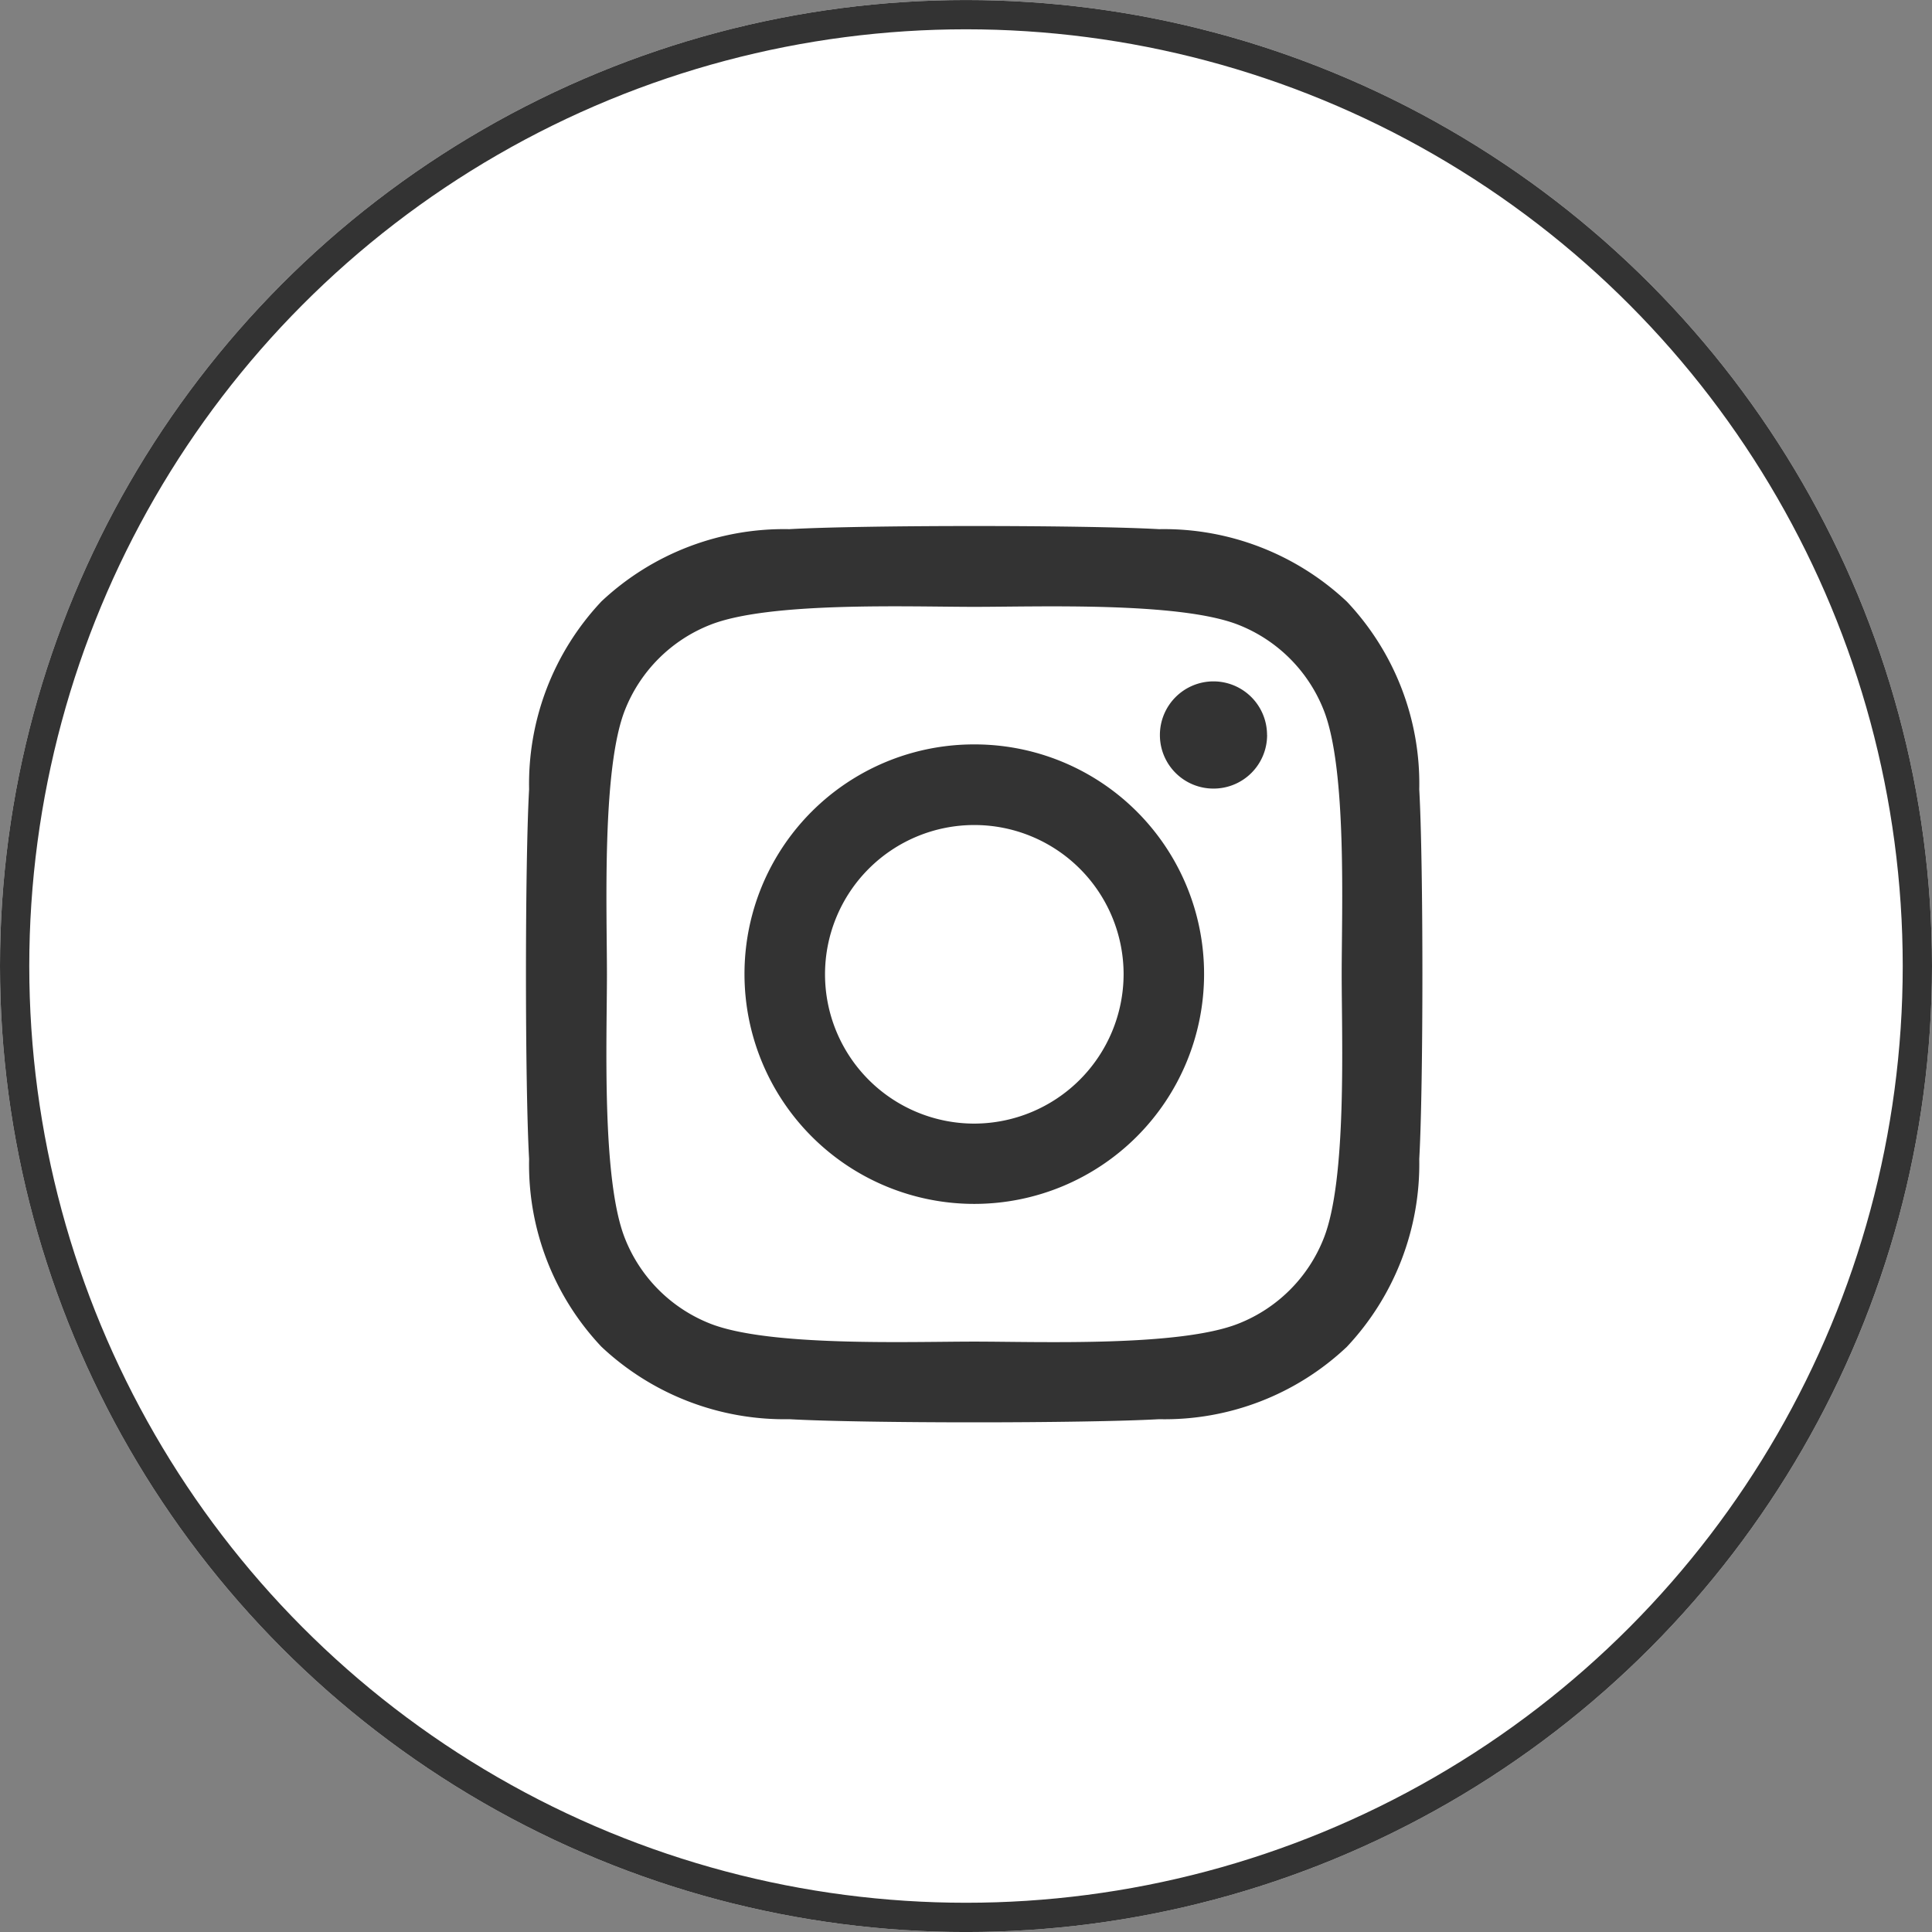
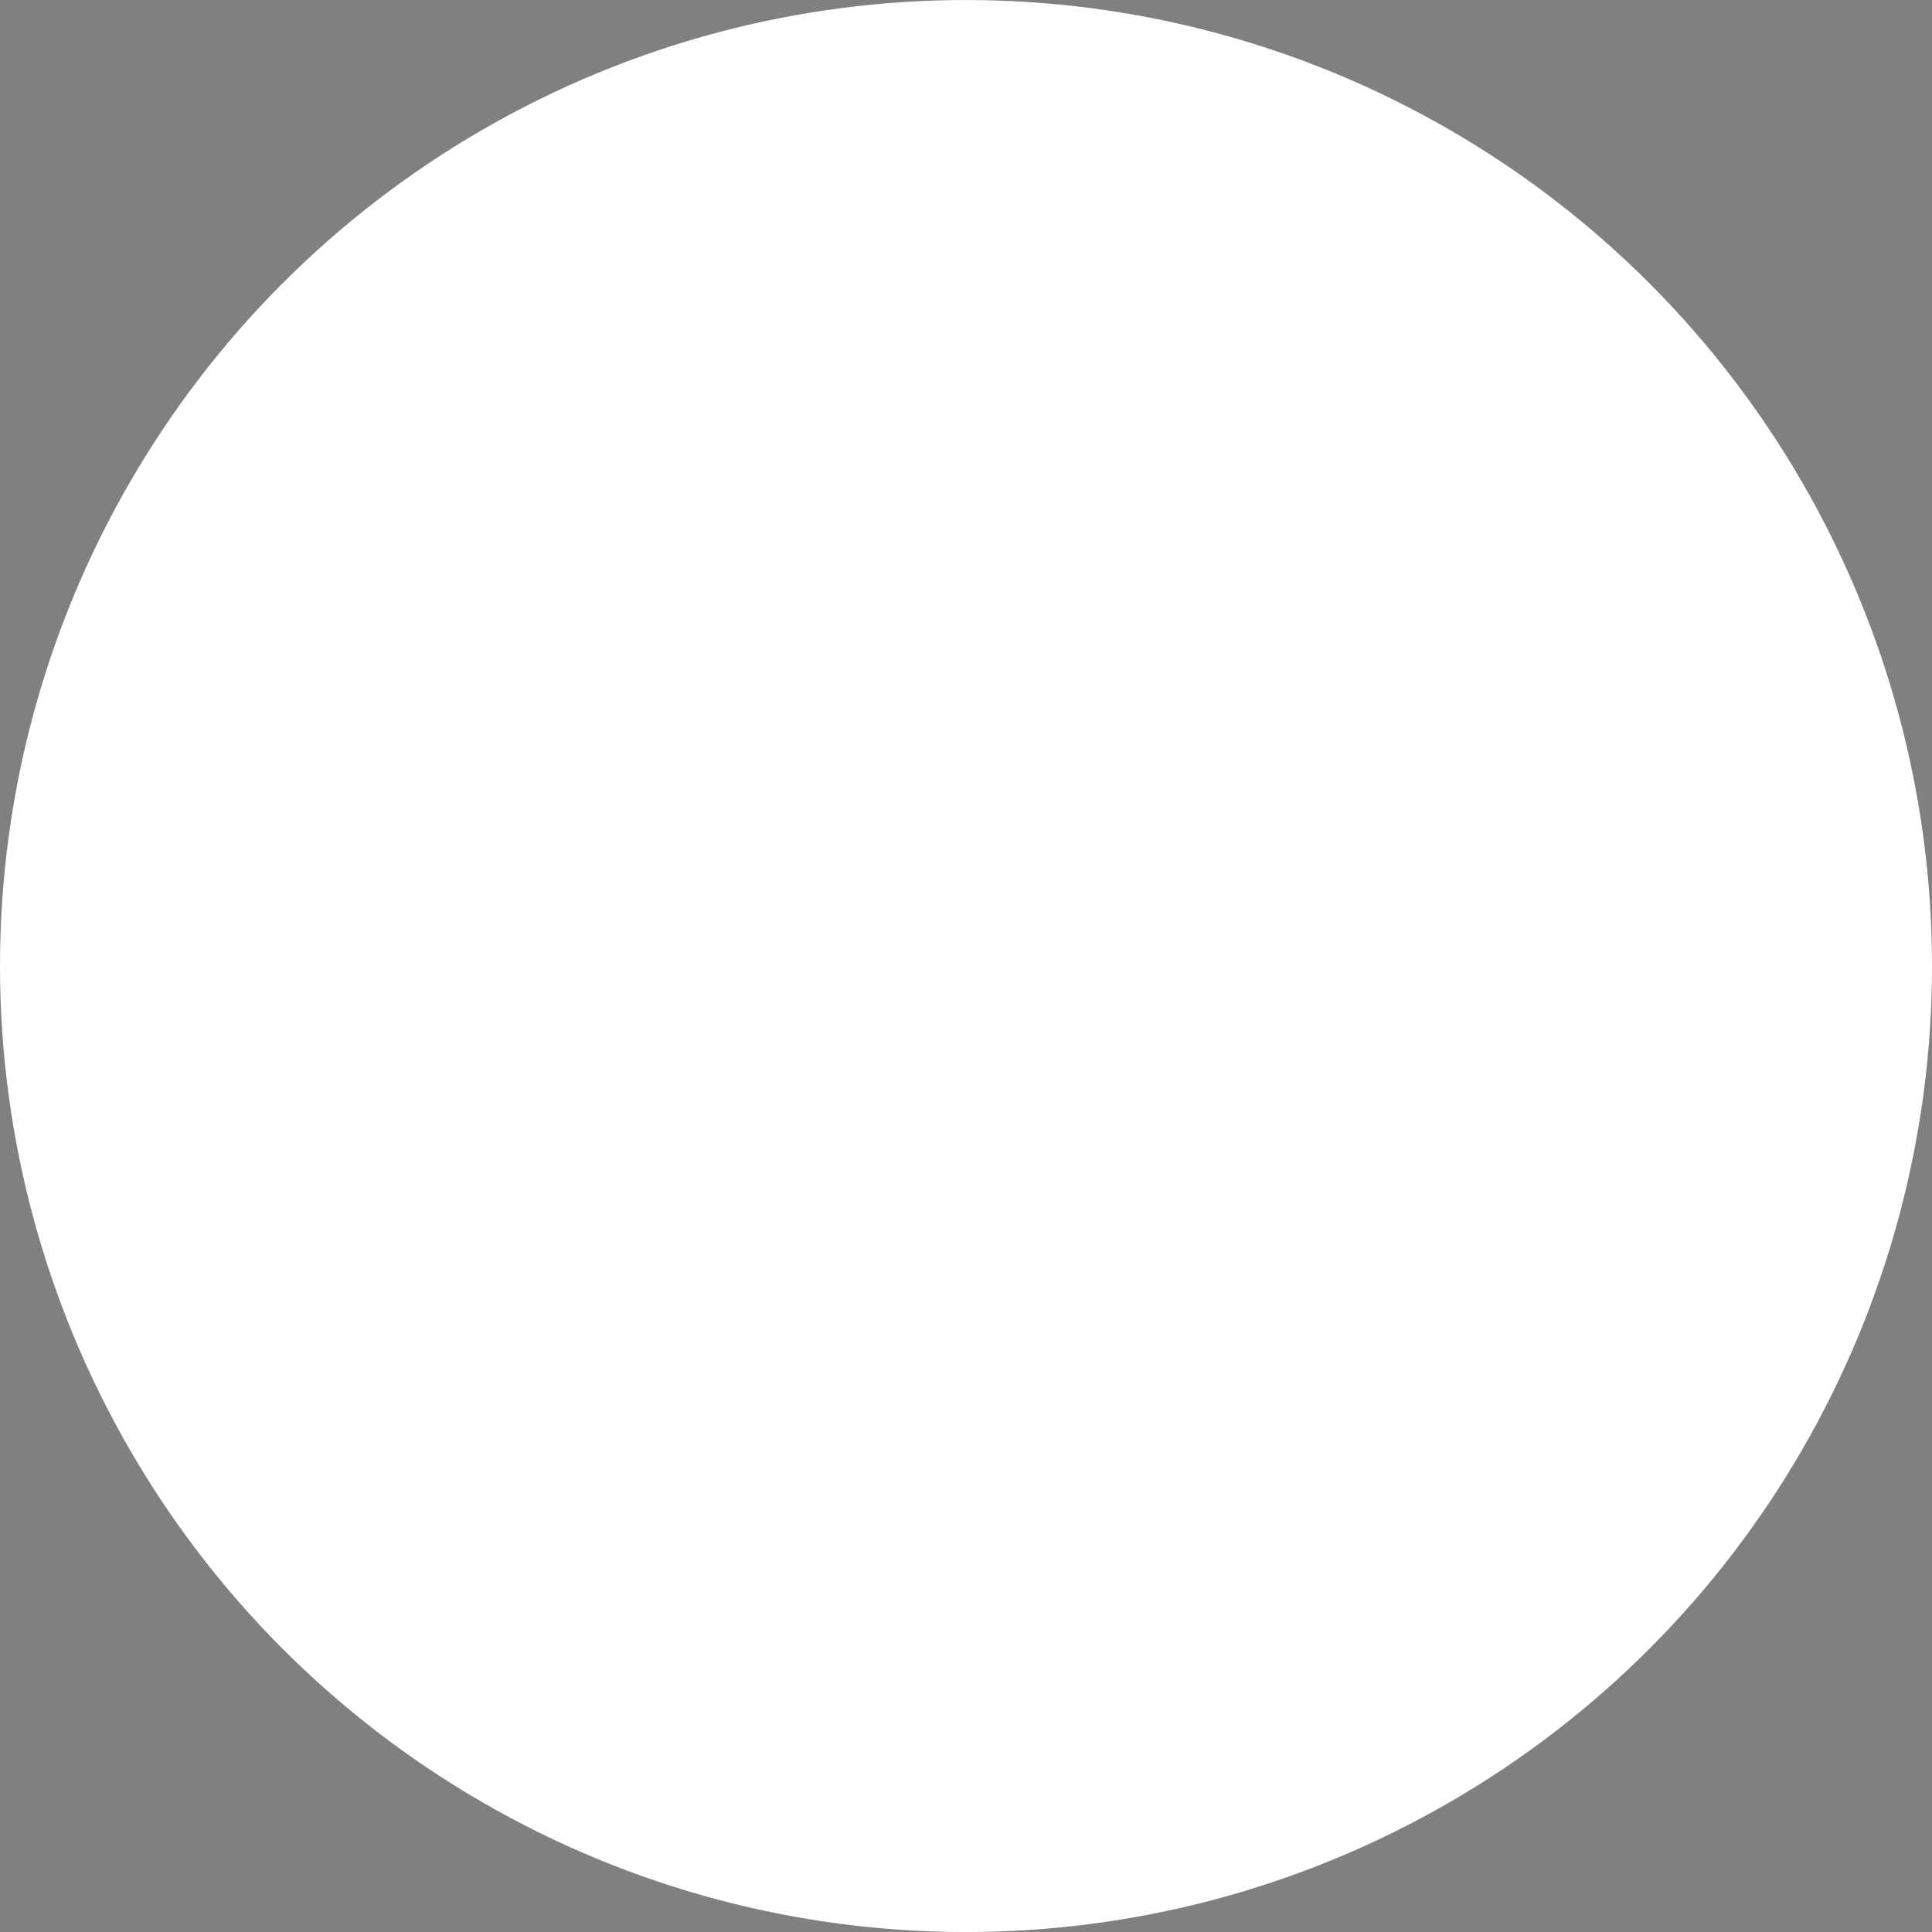
<svg xmlns="http://www.w3.org/2000/svg" width="66" height="66" viewBox="0 0 66 66">
  <rect x="0" y="0" width="66" height="66" fill="#808080" stroke="none" />
  <g id="Group_28451" data-name="Group 28451" transform="translate(0.205 0.207)">
    <g id="Ellipse_1622" data-name="Ellipse 1622" transform="translate(-0.205 -0.206)" fill="#fff" stroke="#333" stroke-width="1">
      <circle cx="33" cy="33" r="33" stroke="none" />
-       <circle cx="33" cy="33" r="32.5" fill="none" />
    </g>
-     <path id="Path_84135" data-name="Path 84135" d="M8.314-5.547A7.838,7.838,0,0,0,.463,2.3a7.85,7.85,0,0,0,15.7,0A7.838,7.838,0,0,0,8.314-5.547Zm0,12.954a5.1,5.1,0,1,1,5.1-5.1,5.113,5.113,0,0,1-5.1,5.1Zm10-13.275A1.831,1.831,0,0,0,16.485-7.7a1.831,1.831,0,0,0-1.831,1.831,1.827,1.827,0,0,0,1.831,1.831A1.827,1.827,0,0,0,18.316-5.868Zm5.2,1.858a9.061,9.061,0,0,0-2.473-6.415A9.121,9.121,0,0,0,14.626-12.9c-2.528-.143-10.1-.143-12.633,0a9.108,9.108,0,0,0-6.415,2.466A9.091,9.091,0,0,0-6.895-4.016c-.143,2.528-.143,10.1,0,12.633a9.061,9.061,0,0,0,2.473,6.415,9.132,9.132,0,0,0,6.415,2.473c2.528.143,10.1.143,12.633,0a9.061,9.061,0,0,0,6.415-2.473,9.121,9.121,0,0,0,2.473-6.415c.143-2.528.143-10.1,0-12.626ZM20.249,11.329a5.167,5.167,0,0,1-2.91,2.91c-2.015.8-6.8.615-9.025.615s-7.017.178-9.025-.615a5.167,5.167,0,0,1-2.91-2.91c-.8-2.015-.615-6.8-.615-9.025s-.178-7.017.615-9.025a5.167,5.167,0,0,1,2.91-2.91c2.015-.8,6.8-.615,9.025-.615s7.017-.178,9.025.615a5.167,5.167,0,0,1,2.91,2.91c.8,2.015.615,6.8.615,9.025S21.049,9.32,20.249,11.329Z" transform="translate(24.765 30.77)" fill="#333" />
  </g>
</svg>